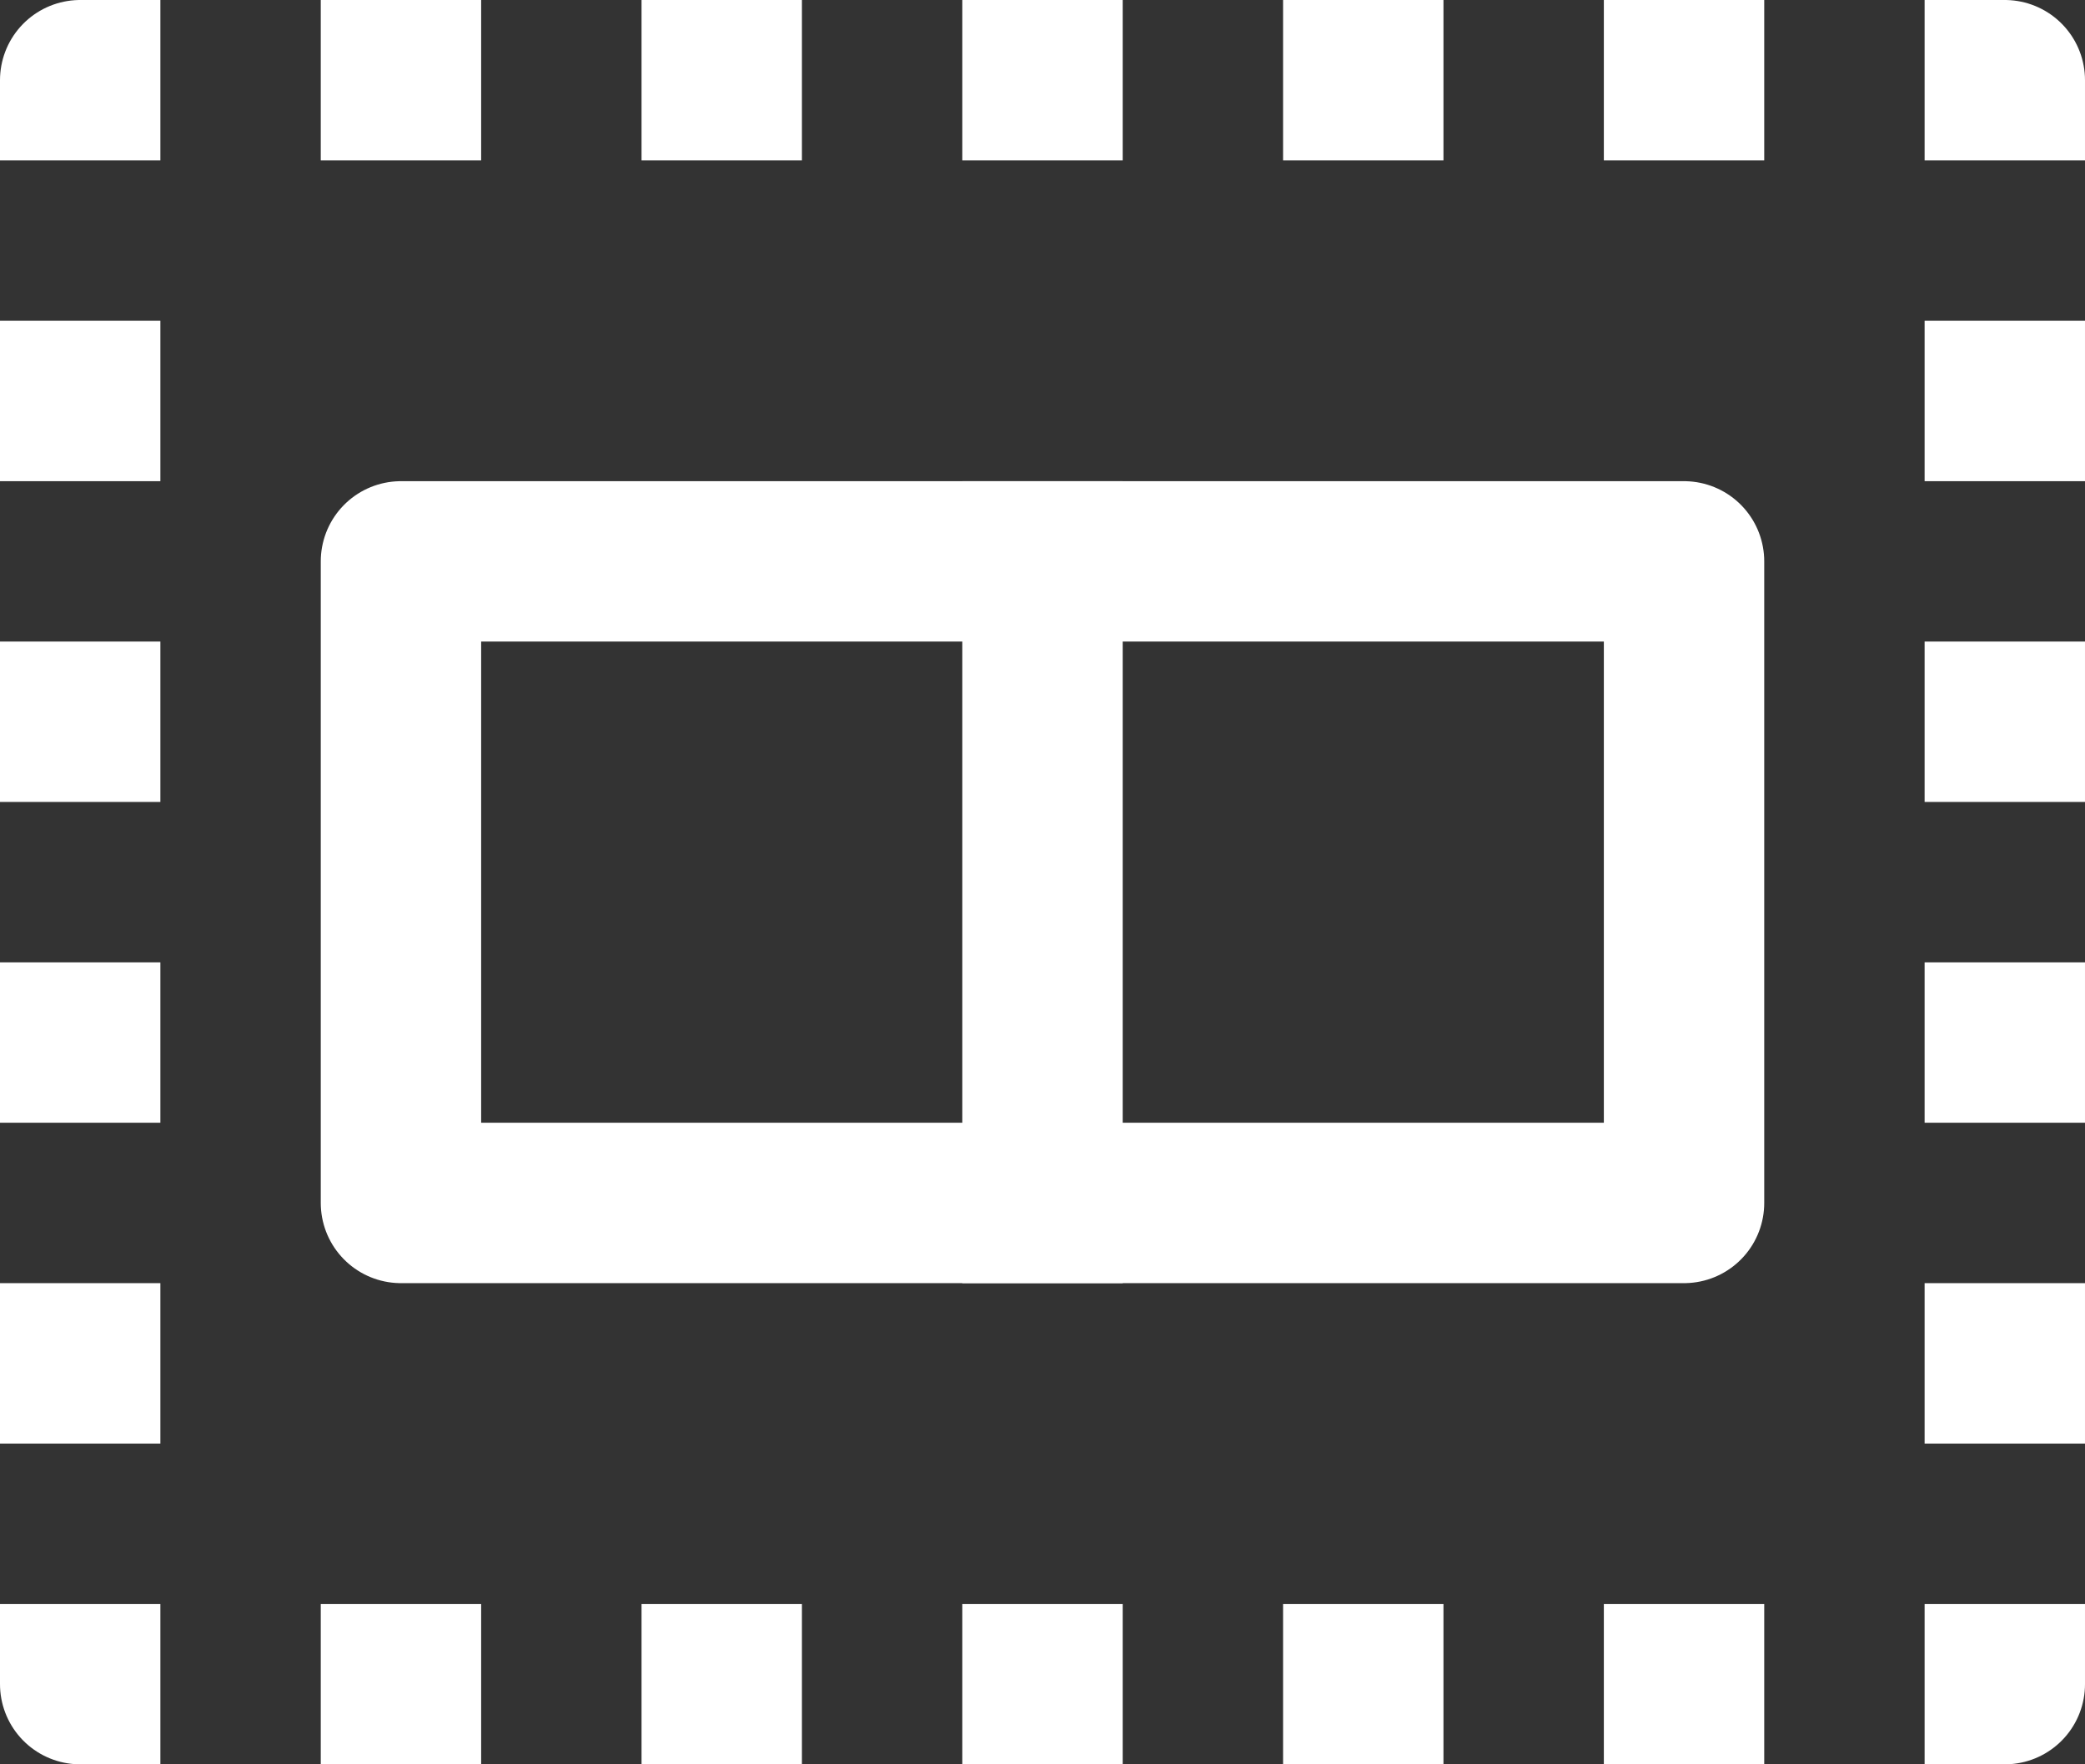
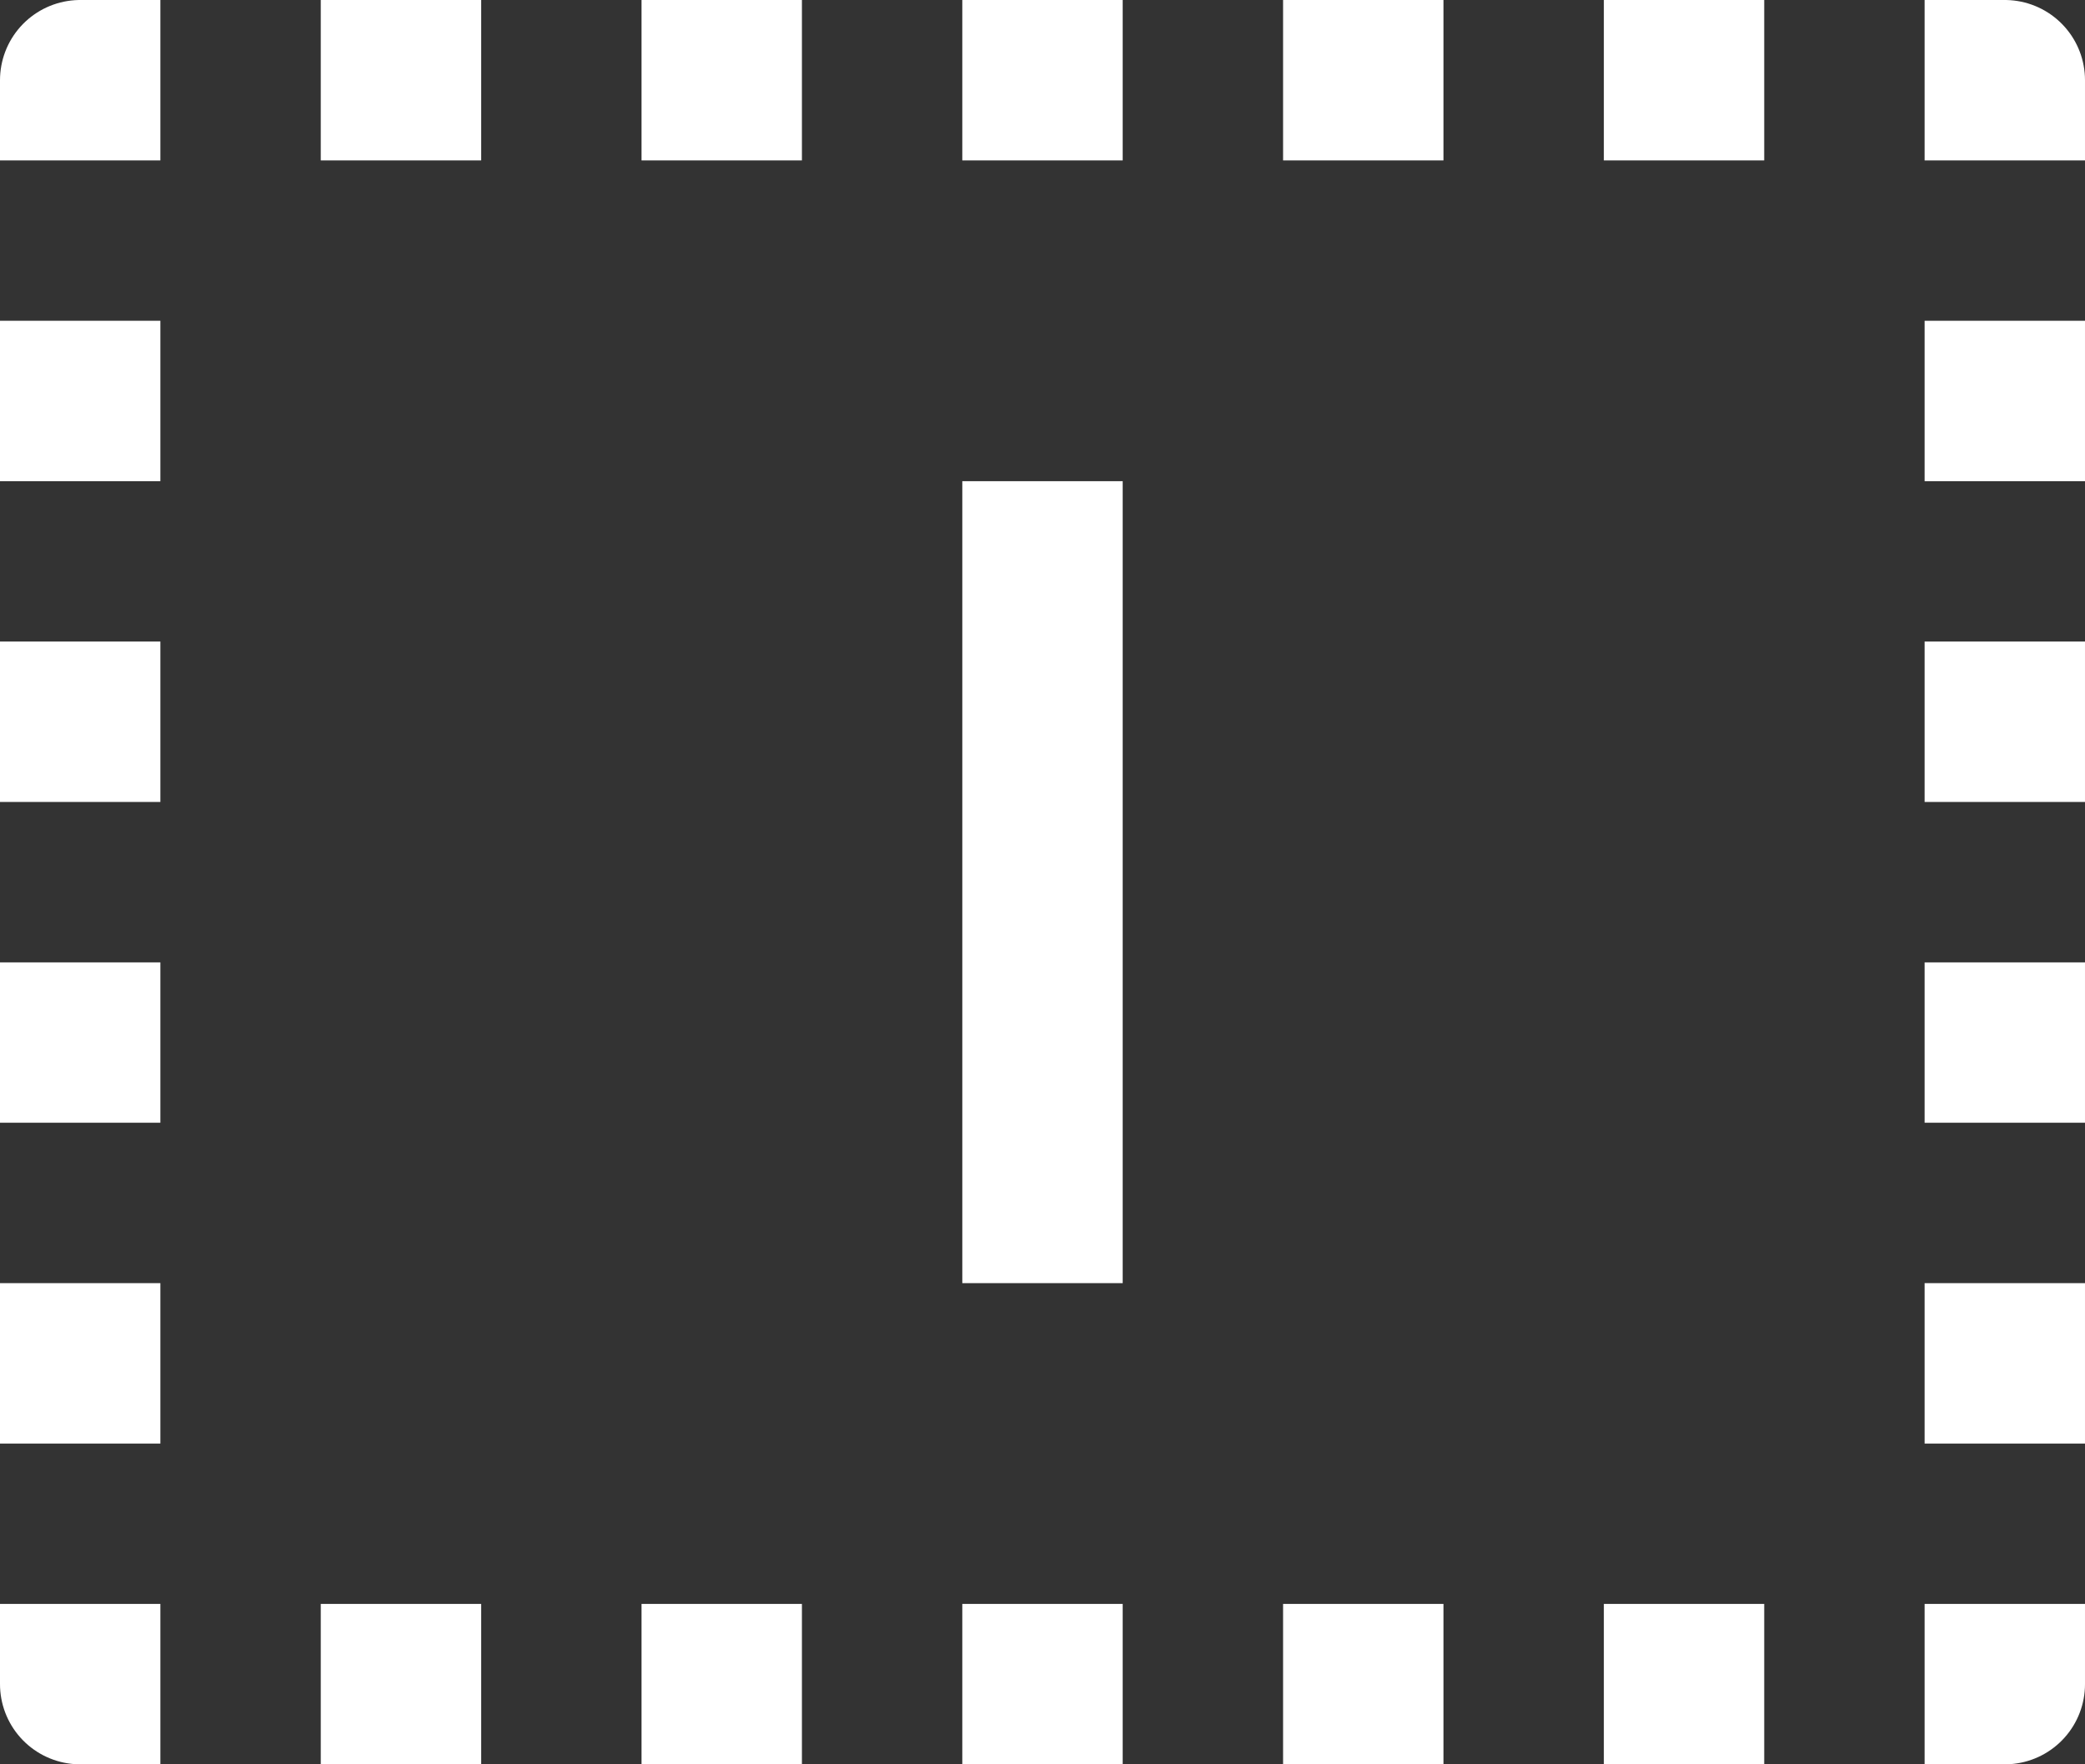
<svg xmlns="http://www.w3.org/2000/svg" viewBox="0 0 13 11" fill="none" stroke="white" stroke-width="1" stroke-linejoin="round">
  <rect x="0" y="0" width="13" height="11" fill="#333333" stroke="none" />
  <rect x="0.5" y="0.5" width="12" height="10" stroke-dasharray="1 1" stroke-dashoffset="0.5" />
-   <rect x="2.5" y="3.5" width="8" height="4" />
  <line x1="6.5" x2="6.5" y1="3" y2="8" />
</svg>